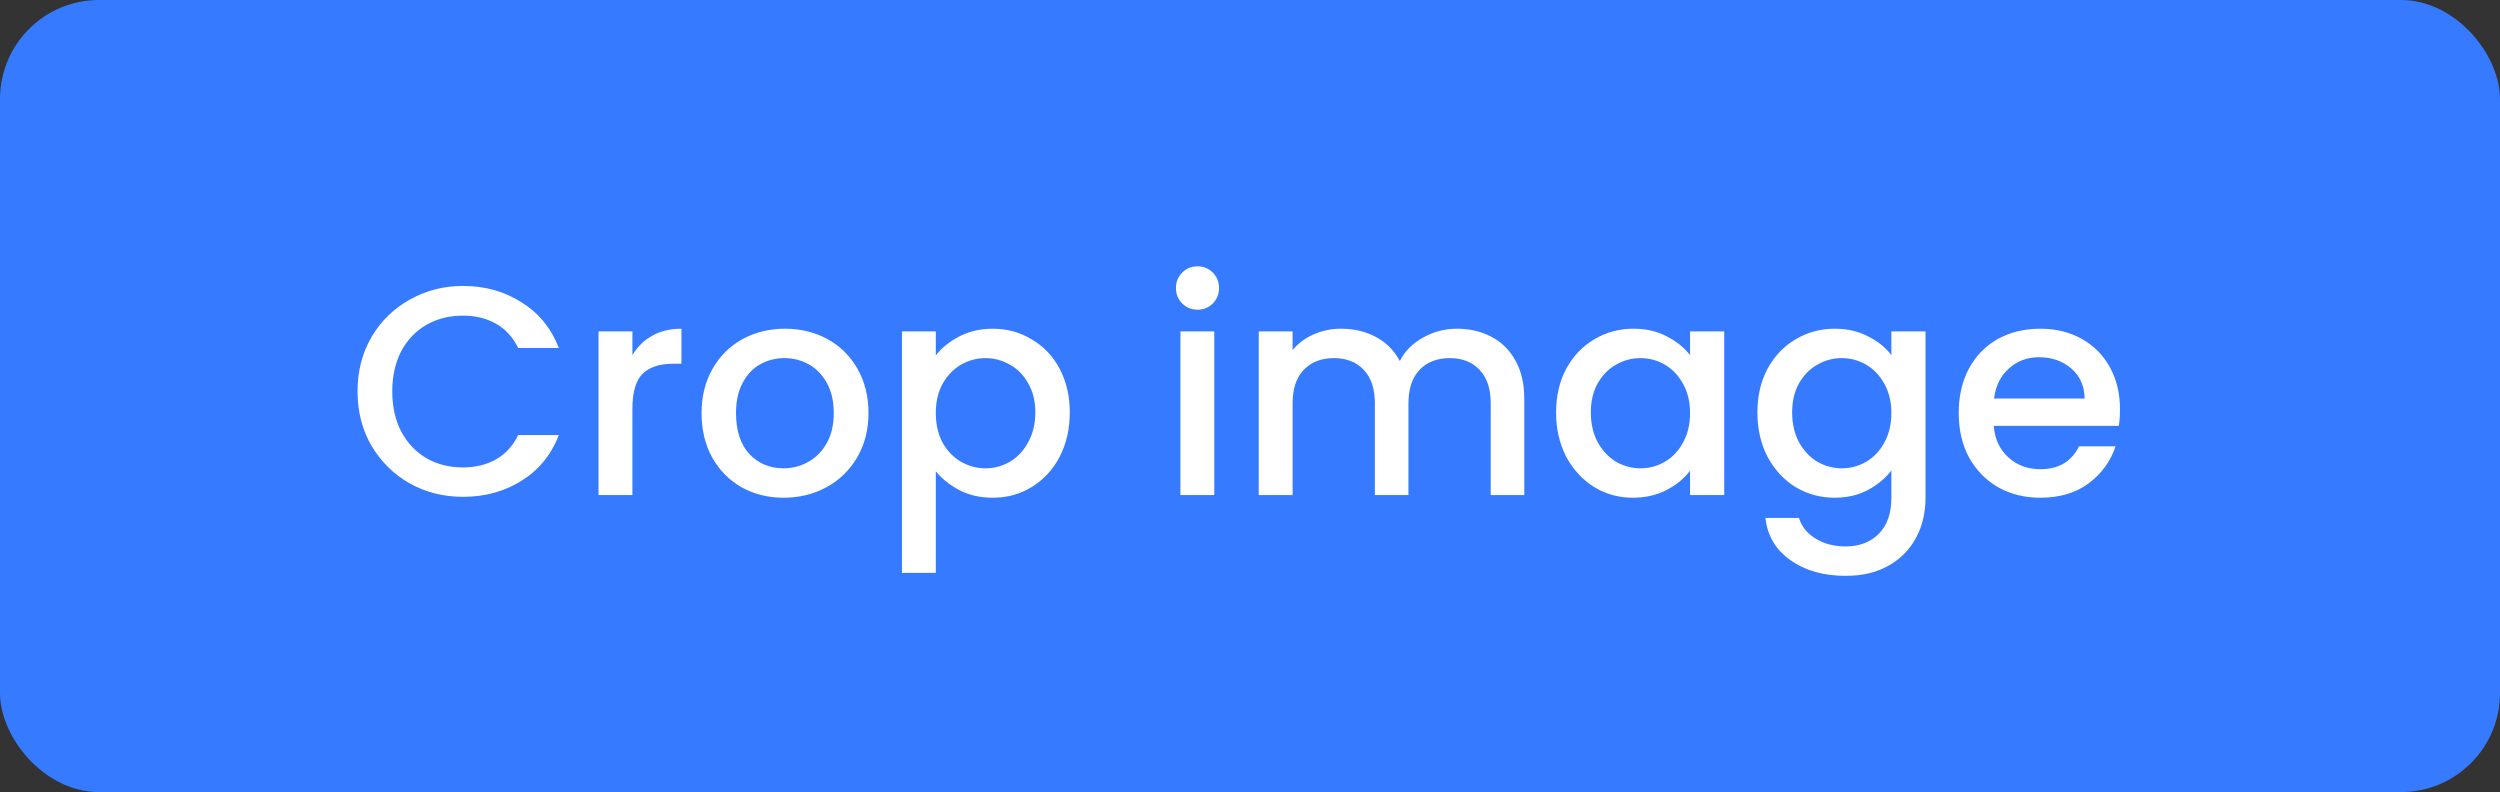
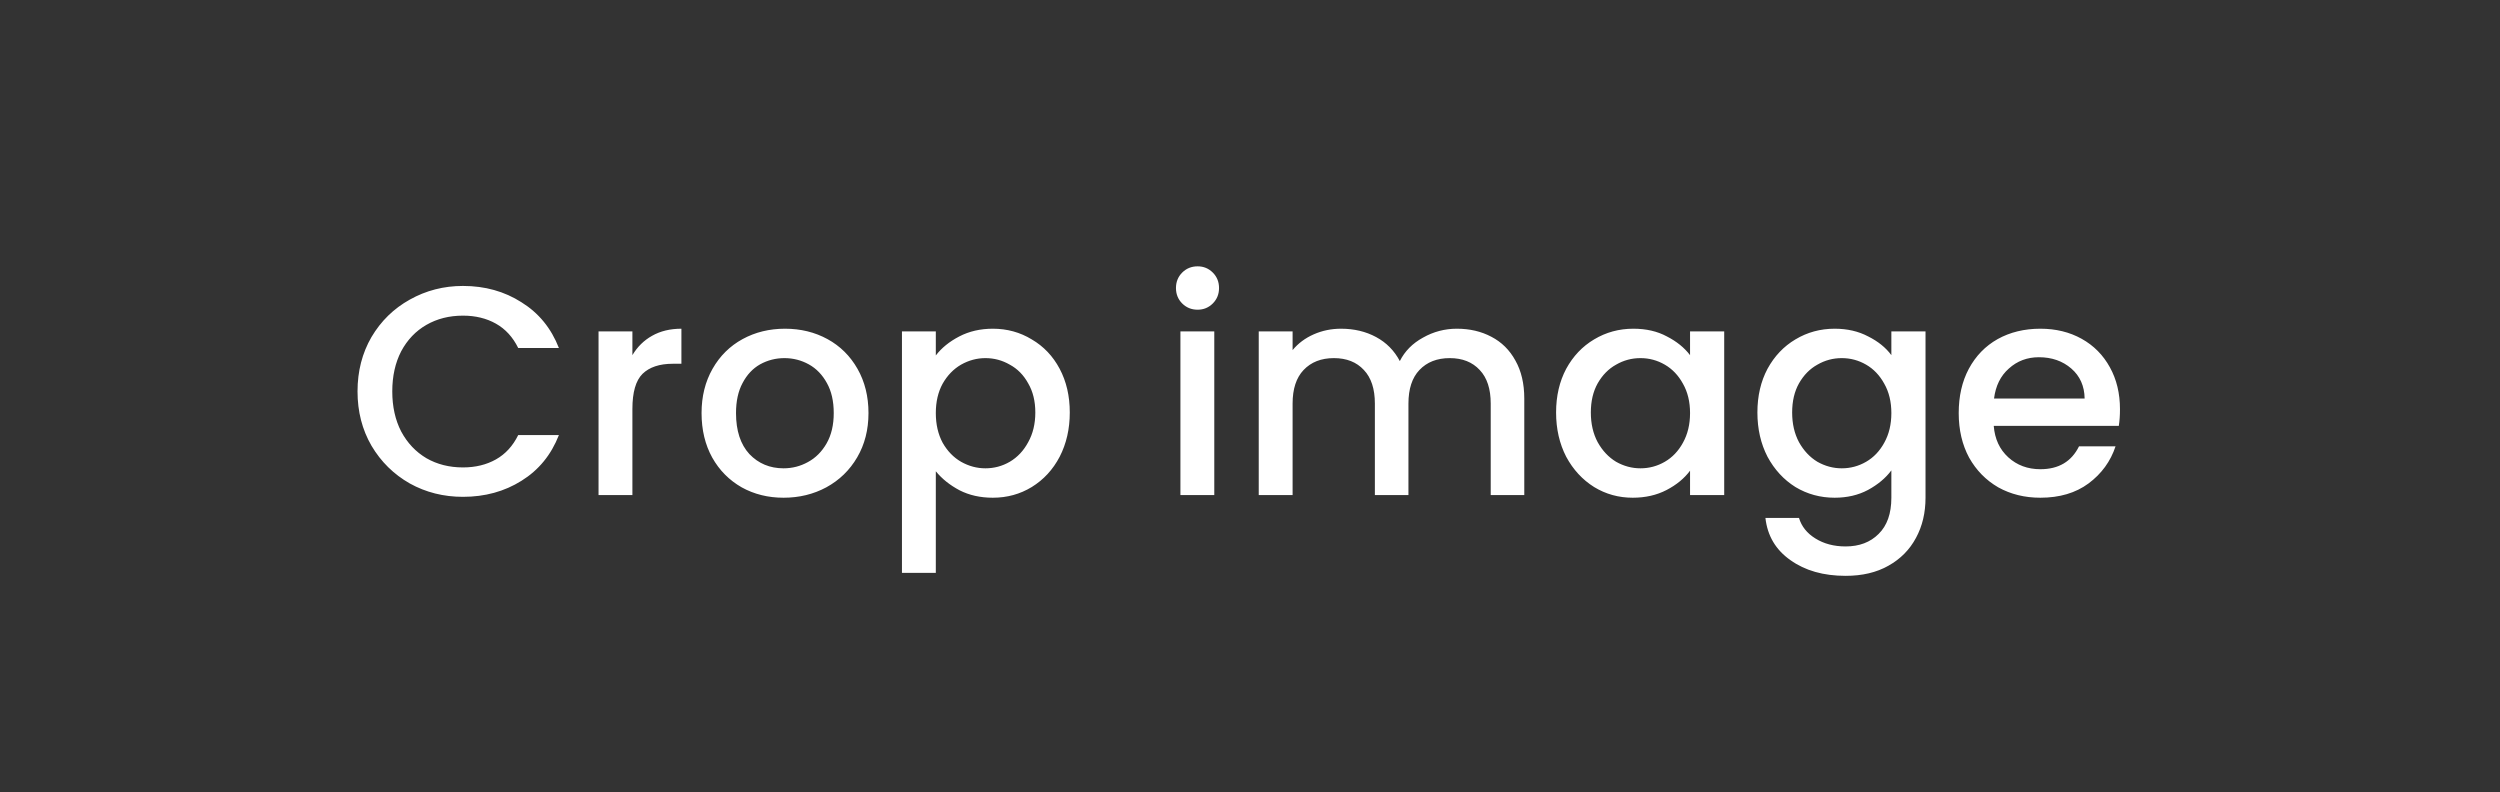
<svg xmlns="http://www.w3.org/2000/svg" width="101" height="32" viewBox="0 0 101 32" fill="none">
  <rect x="0" y="0" width="101" height="32" fill="#333333" stroke="none" />
-   <rect width="101" height="32" rx="4" fill="#357AFF" />
  <path d="M14.444 15.812C14.444 14.996 14.632 14.264 15.008 13.616C15.392 12.968 15.908 12.464 16.556 12.104C17.212 11.736 17.928 11.552 18.704 11.552C19.592 11.552 20.38 11.772 21.068 12.212C21.764 12.644 22.268 13.26 22.58 14.06H20.936C20.72 13.62 20.42 13.292 20.036 13.076C19.652 12.86 19.208 12.752 18.704 12.752C18.152 12.752 17.66 12.876 17.228 13.124C16.796 13.372 16.456 13.728 16.208 14.192C15.968 14.656 15.848 15.196 15.848 15.812C15.848 16.428 15.968 16.968 16.208 17.432C16.456 17.896 16.796 18.256 17.228 18.512C17.66 18.76 18.152 18.884 18.704 18.884C19.208 18.884 19.652 18.776 20.036 18.56C20.42 18.344 20.72 18.016 20.936 17.576H22.58C22.268 18.376 21.764 18.992 21.068 19.424C20.38 19.856 19.592 20.072 18.704 20.072C17.92 20.072 17.204 19.892 16.556 19.532C15.908 19.164 15.392 18.656 15.008 18.008C14.632 17.36 14.444 16.628 14.444 15.812ZM25.549 14.348C25.749 14.012 26.013 13.752 26.341 13.568C26.677 13.376 27.073 13.28 27.529 13.28V14.696H27.181C26.645 14.696 26.237 14.832 25.957 15.104C25.685 15.376 25.549 15.848 25.549 16.52V20H24.181V13.388H25.549V14.348ZM31.655 20.108C31.031 20.108 30.467 19.968 29.963 19.688C29.459 19.4 29.063 19 28.775 18.488C28.487 17.968 28.343 17.368 28.343 16.688C28.343 16.016 28.491 15.42 28.787 14.9C29.083 14.38 29.487 13.98 29.999 13.7C30.511 13.42 31.083 13.28 31.715 13.28C32.347 13.28 32.919 13.42 33.431 13.7C33.943 13.98 34.347 14.38 34.643 14.9C34.939 15.42 35.087 16.016 35.087 16.688C35.087 17.36 34.935 17.956 34.631 18.476C34.327 18.996 33.911 19.4 33.383 19.688C32.863 19.968 32.287 20.108 31.655 20.108ZM31.655 18.92C32.007 18.92 32.335 18.836 32.639 18.668C32.951 18.5 33.203 18.248 33.395 17.912C33.587 17.576 33.683 17.168 33.683 16.688C33.683 16.208 33.591 15.804 33.407 15.476C33.223 15.14 32.979 14.888 32.675 14.72C32.371 14.552 32.043 14.468 31.691 14.468C31.339 14.468 31.011 14.552 30.707 14.72C30.411 14.888 30.175 15.14 29.999 15.476C29.823 15.804 29.735 16.208 29.735 16.688C29.735 17.4 29.915 17.952 30.275 18.344C30.643 18.728 31.103 18.92 31.655 18.92ZM37.807 14.36C38.039 14.056 38.355 13.8 38.755 13.592C39.155 13.384 39.607 13.28 40.111 13.28C40.687 13.28 41.211 13.424 41.683 13.712C42.163 13.992 42.539 14.388 42.811 14.9C43.083 15.412 43.219 16 43.219 16.664C43.219 17.328 43.083 17.924 42.811 18.452C42.539 18.972 42.163 19.38 41.683 19.676C41.211 19.964 40.687 20.108 40.111 20.108C39.607 20.108 39.159 20.008 38.767 19.808C38.375 19.6 38.055 19.344 37.807 19.04V23.144H36.439V13.388H37.807V14.36ZM41.827 16.664C41.827 16.208 41.731 15.816 41.539 15.488C41.355 15.152 41.107 14.9 40.795 14.732C40.491 14.556 40.163 14.468 39.811 14.468C39.467 14.468 39.139 14.556 38.827 14.732C38.523 14.908 38.275 15.164 38.083 15.5C37.899 15.836 37.807 16.232 37.807 16.688C37.807 17.144 37.899 17.544 38.083 17.888C38.275 18.224 38.523 18.48 38.827 18.656C39.139 18.832 39.467 18.92 39.811 18.92C40.163 18.92 40.491 18.832 40.795 18.656C41.107 18.472 41.355 18.208 41.539 17.864C41.731 17.52 41.827 17.12 41.827 16.664ZM48.385 12.512C48.137 12.512 47.929 12.428 47.761 12.26C47.593 12.092 47.509 11.884 47.509 11.636C47.509 11.388 47.593 11.18 47.761 11.012C47.929 10.844 48.137 10.76 48.385 10.76C48.625 10.76 48.829 10.844 48.997 11.012C49.165 11.18 49.249 11.388 49.249 11.636C49.249 11.884 49.165 12.092 48.997 12.26C48.829 12.428 48.625 12.512 48.385 12.512ZM49.057 13.388V20H47.689V13.388H49.057ZM58.857 13.28C59.377 13.28 59.841 13.388 60.249 13.604C60.665 13.82 60.989 14.14 61.221 14.564C61.461 14.988 61.581 15.5 61.581 16.1V20H60.225V16.304C60.225 15.712 60.077 15.26 59.781 14.948C59.485 14.628 59.081 14.468 58.569 14.468C58.057 14.468 57.649 14.628 57.345 14.948C57.049 15.26 56.901 15.712 56.901 16.304V20H55.545V16.304C55.545 15.712 55.397 15.26 55.101 14.948C54.805 14.628 54.401 14.468 53.889 14.468C53.377 14.468 52.969 14.628 52.665 14.948C52.369 15.26 52.221 15.712 52.221 16.304V20H50.853V13.388H52.221V14.144C52.445 13.872 52.729 13.66 53.073 13.508C53.417 13.356 53.785 13.28 54.177 13.28C54.705 13.28 55.177 13.392 55.593 13.616C56.009 13.84 56.329 14.164 56.553 14.588C56.753 14.188 57.065 13.872 57.489 13.64C57.913 13.4 58.369 13.28 58.857 13.28ZM62.866 16.664C62.866 16 63.002 15.412 63.274 14.9C63.554 14.388 63.93 13.992 64.402 13.712C64.882 13.424 65.41 13.28 65.986 13.28C66.506 13.28 66.958 13.384 67.342 13.592C67.734 13.792 68.046 14.044 68.278 14.348V13.388H69.658V20H68.278V19.016C68.046 19.328 67.73 19.588 67.33 19.796C66.93 20.004 66.474 20.108 65.962 20.108C65.394 20.108 64.874 19.964 64.402 19.676C63.93 19.38 63.554 18.972 63.274 18.452C63.002 17.924 62.866 17.328 62.866 16.664ZM68.278 16.688C68.278 16.232 68.182 15.836 67.99 15.5C67.806 15.164 67.562 14.908 67.258 14.732C66.954 14.556 66.626 14.468 66.274 14.468C65.922 14.468 65.594 14.556 65.29 14.732C64.986 14.9 64.738 15.152 64.546 15.488C64.362 15.816 64.27 16.208 64.27 16.664C64.27 17.12 64.362 17.52 64.546 17.864C64.738 18.208 64.986 18.472 65.29 18.656C65.602 18.832 65.93 18.92 66.274 18.92C66.626 18.92 66.954 18.832 67.258 18.656C67.562 18.48 67.806 18.224 67.99 17.888C68.182 17.544 68.278 17.144 68.278 16.688ZM74.119 13.28C74.631 13.28 75.083 13.384 75.475 13.592C75.875 13.792 76.187 14.044 76.411 14.348V13.388H77.791V20.108C77.791 20.716 77.663 21.256 77.407 21.728C77.151 22.208 76.779 22.584 76.291 22.856C75.811 23.128 75.235 23.264 74.563 23.264C73.667 23.264 72.923 23.052 72.331 22.628C71.739 22.212 71.403 21.644 71.323 20.924H72.679C72.783 21.268 73.003 21.544 73.339 21.752C73.683 21.968 74.091 22.076 74.563 22.076C75.115 22.076 75.559 21.908 75.895 21.572C76.239 21.236 76.411 20.748 76.411 20.108V19.004C76.179 19.316 75.863 19.58 75.463 19.796C75.071 20.004 74.623 20.108 74.119 20.108C73.543 20.108 73.015 19.964 72.535 19.676C72.063 19.38 71.687 18.972 71.407 18.452C71.135 17.924 70.999 17.328 70.999 16.664C70.999 16 71.135 15.412 71.407 14.9C71.687 14.388 72.063 13.992 72.535 13.712C73.015 13.424 73.543 13.28 74.119 13.28ZM76.411 16.688C76.411 16.232 76.315 15.836 76.123 15.5C75.939 15.164 75.695 14.908 75.391 14.732C75.087 14.556 74.759 14.468 74.407 14.468C74.055 14.468 73.727 14.556 73.423 14.732C73.119 14.9 72.871 15.152 72.679 15.488C72.495 15.816 72.403 16.208 72.403 16.664C72.403 17.12 72.495 17.52 72.679 17.864C72.871 18.208 73.119 18.472 73.423 18.656C73.735 18.832 74.063 18.92 74.407 18.92C74.759 18.92 75.087 18.832 75.391 18.656C75.695 18.48 75.939 18.224 76.123 17.888C76.315 17.544 76.411 17.144 76.411 16.688ZM85.647 16.532C85.647 16.78 85.632 17.004 85.6 17.204H80.547C80.588 17.732 80.784 18.156 81.135 18.476C81.487 18.796 81.919 18.956 82.431 18.956C83.168 18.956 83.688 18.648 83.992 18.032H85.468C85.267 18.64 84.903 19.14 84.376 19.532C83.856 19.916 83.207 20.108 82.431 20.108C81.799 20.108 81.231 19.968 80.728 19.688C80.231 19.4 79.84 19 79.552 18.488C79.272 17.968 79.132 17.368 79.132 16.688C79.132 16.008 79.267 15.412 79.54 14.9C79.82 14.38 80.207 13.98 80.704 13.7C81.207 13.42 81.784 13.28 82.431 13.28C83.055 13.28 83.612 13.416 84.1 13.688C84.588 13.96 84.968 14.344 85.24 14.84C85.511 15.328 85.647 15.892 85.647 16.532ZM84.219 16.1C84.212 15.596 84.031 15.192 83.68 14.888C83.328 14.584 82.891 14.432 82.371 14.432C81.9 14.432 81.496 14.584 81.159 14.888C80.823 15.184 80.624 15.588 80.559 16.1H84.219Z" fill="white" />
</svg>